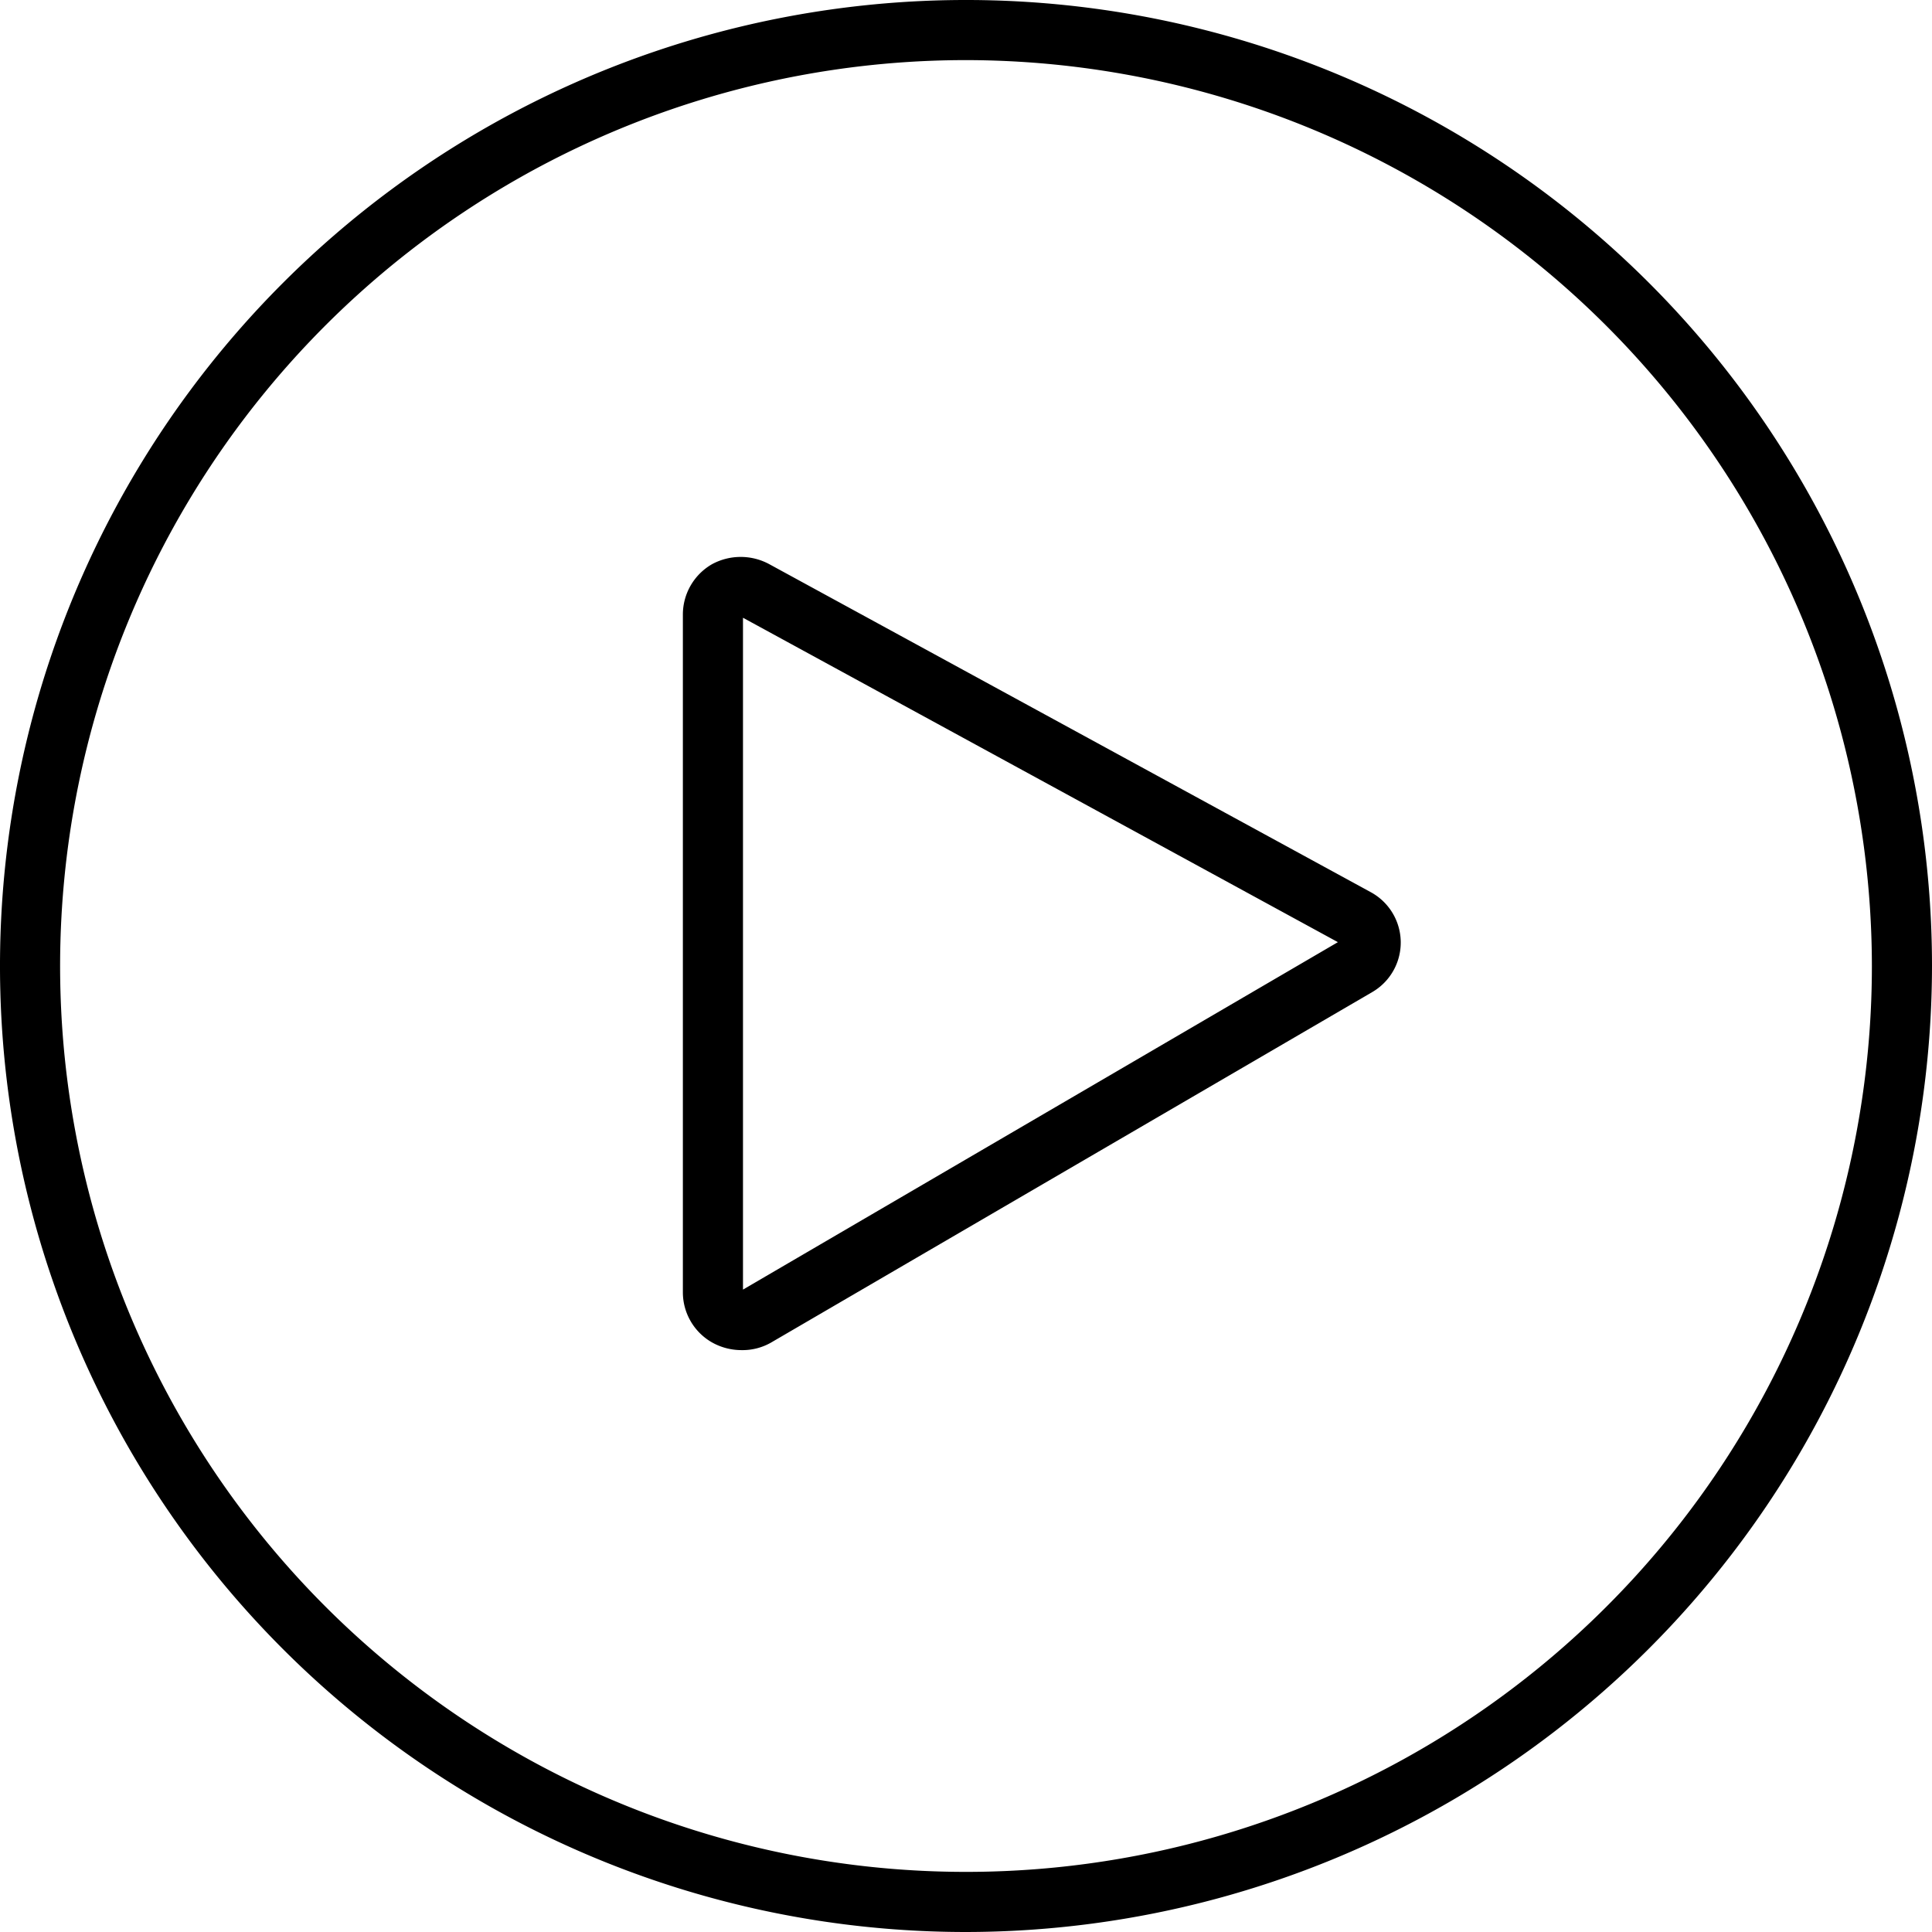
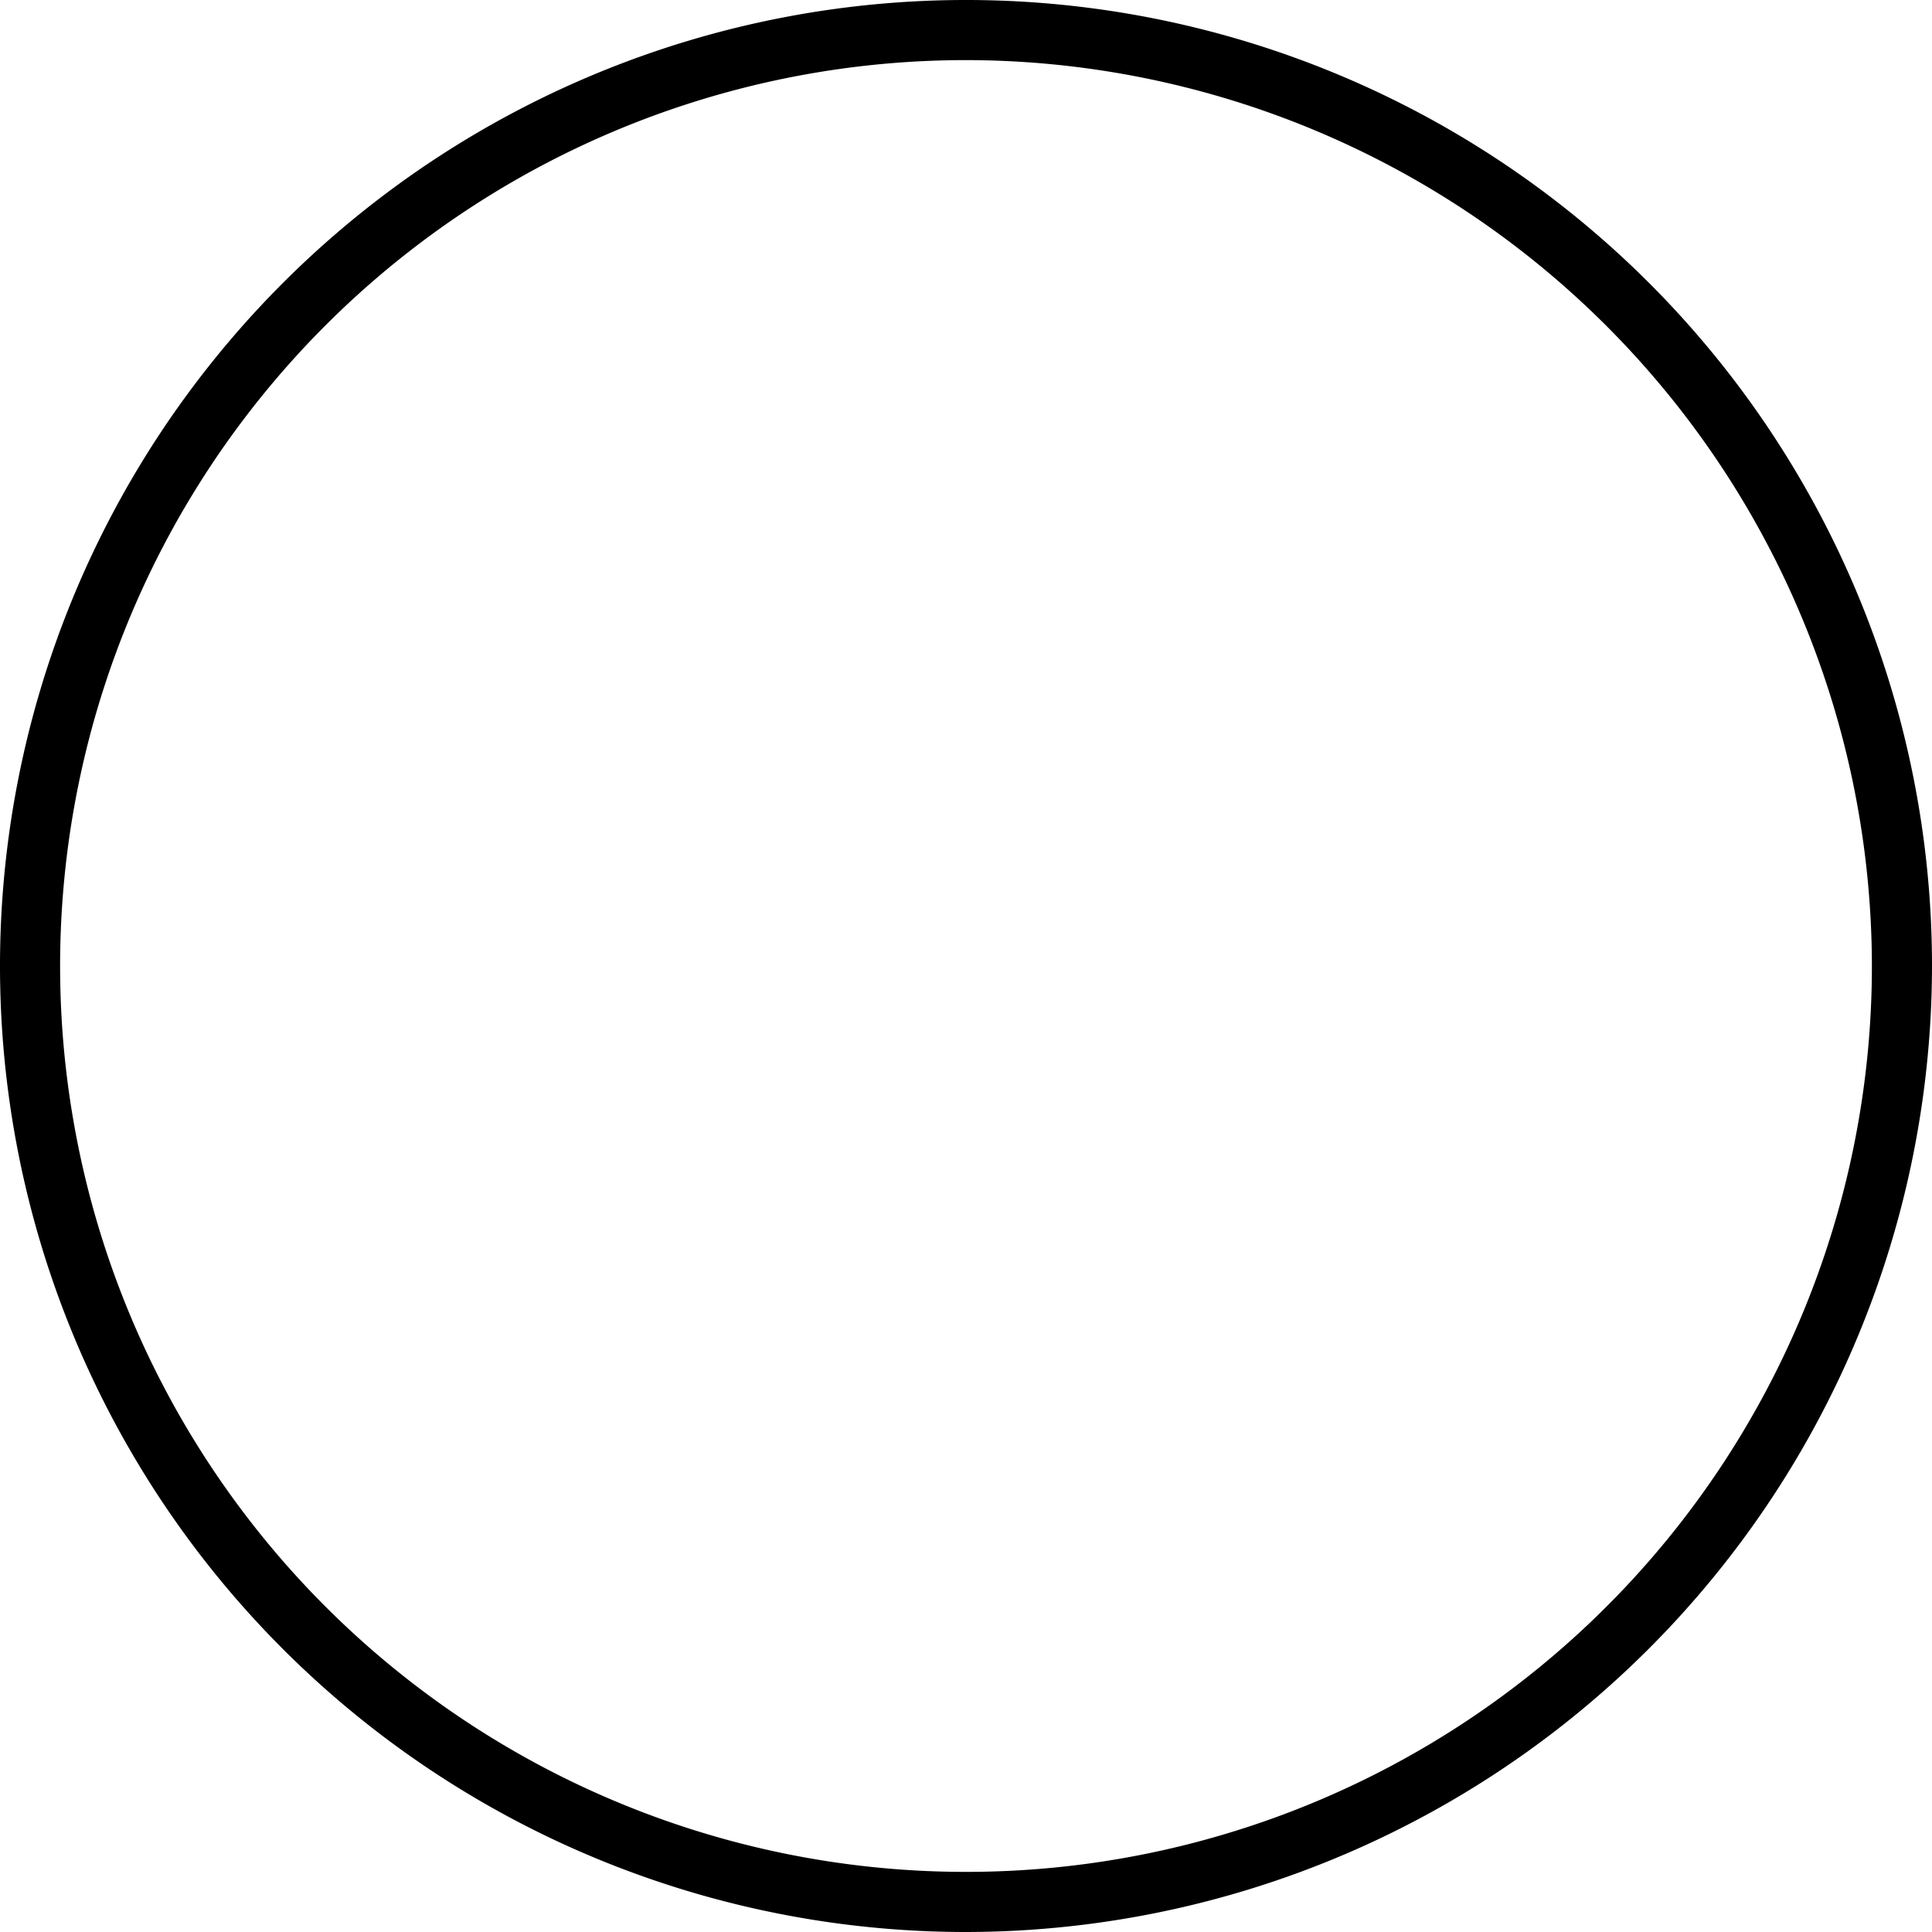
<svg xmlns="http://www.w3.org/2000/svg" data-name="Ebene 4" viewBox="0 0 96.42 96.42">
  <path d="M48.21 96.42a48.21 48.21 0 1148.21-48.21 48.26 48.26 0 01-48.21 48.21zm0-93.42a45.21 45.21 0 1045.21 45.21A45.26 45.26 0 0048.21 3z" />
-   <path d="M37 67.38a3 3 0 01-1.44-.37 2.88 2.88 0 01-1.48-2.51V30.65a2.9 2.9 0 011.45-2.49 3 3 0 012.87 0l30 16.36a2.86 2.86 0 01.07 5l-30 17.49a2.87 2.87 0 01-1.47.37zm.08-36.55v33.53l29.69-17.34z" />
</svg>